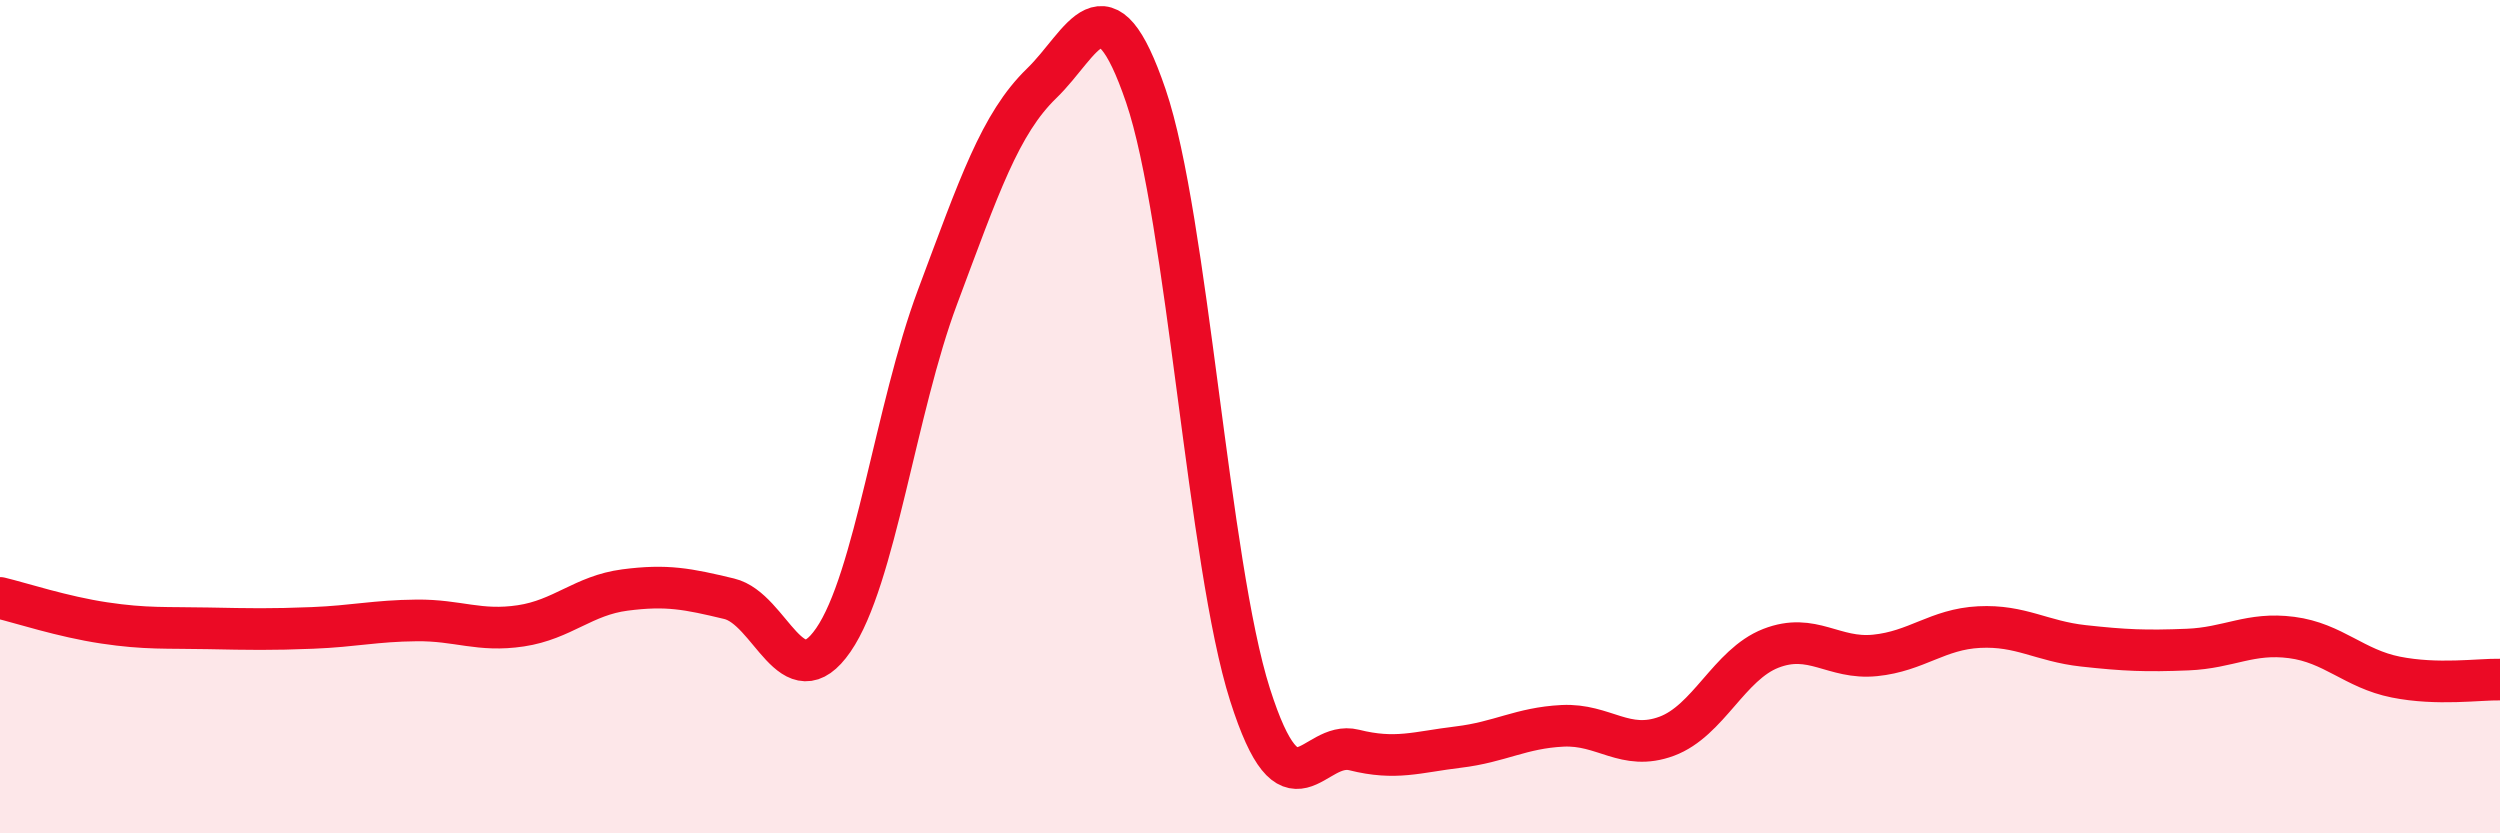
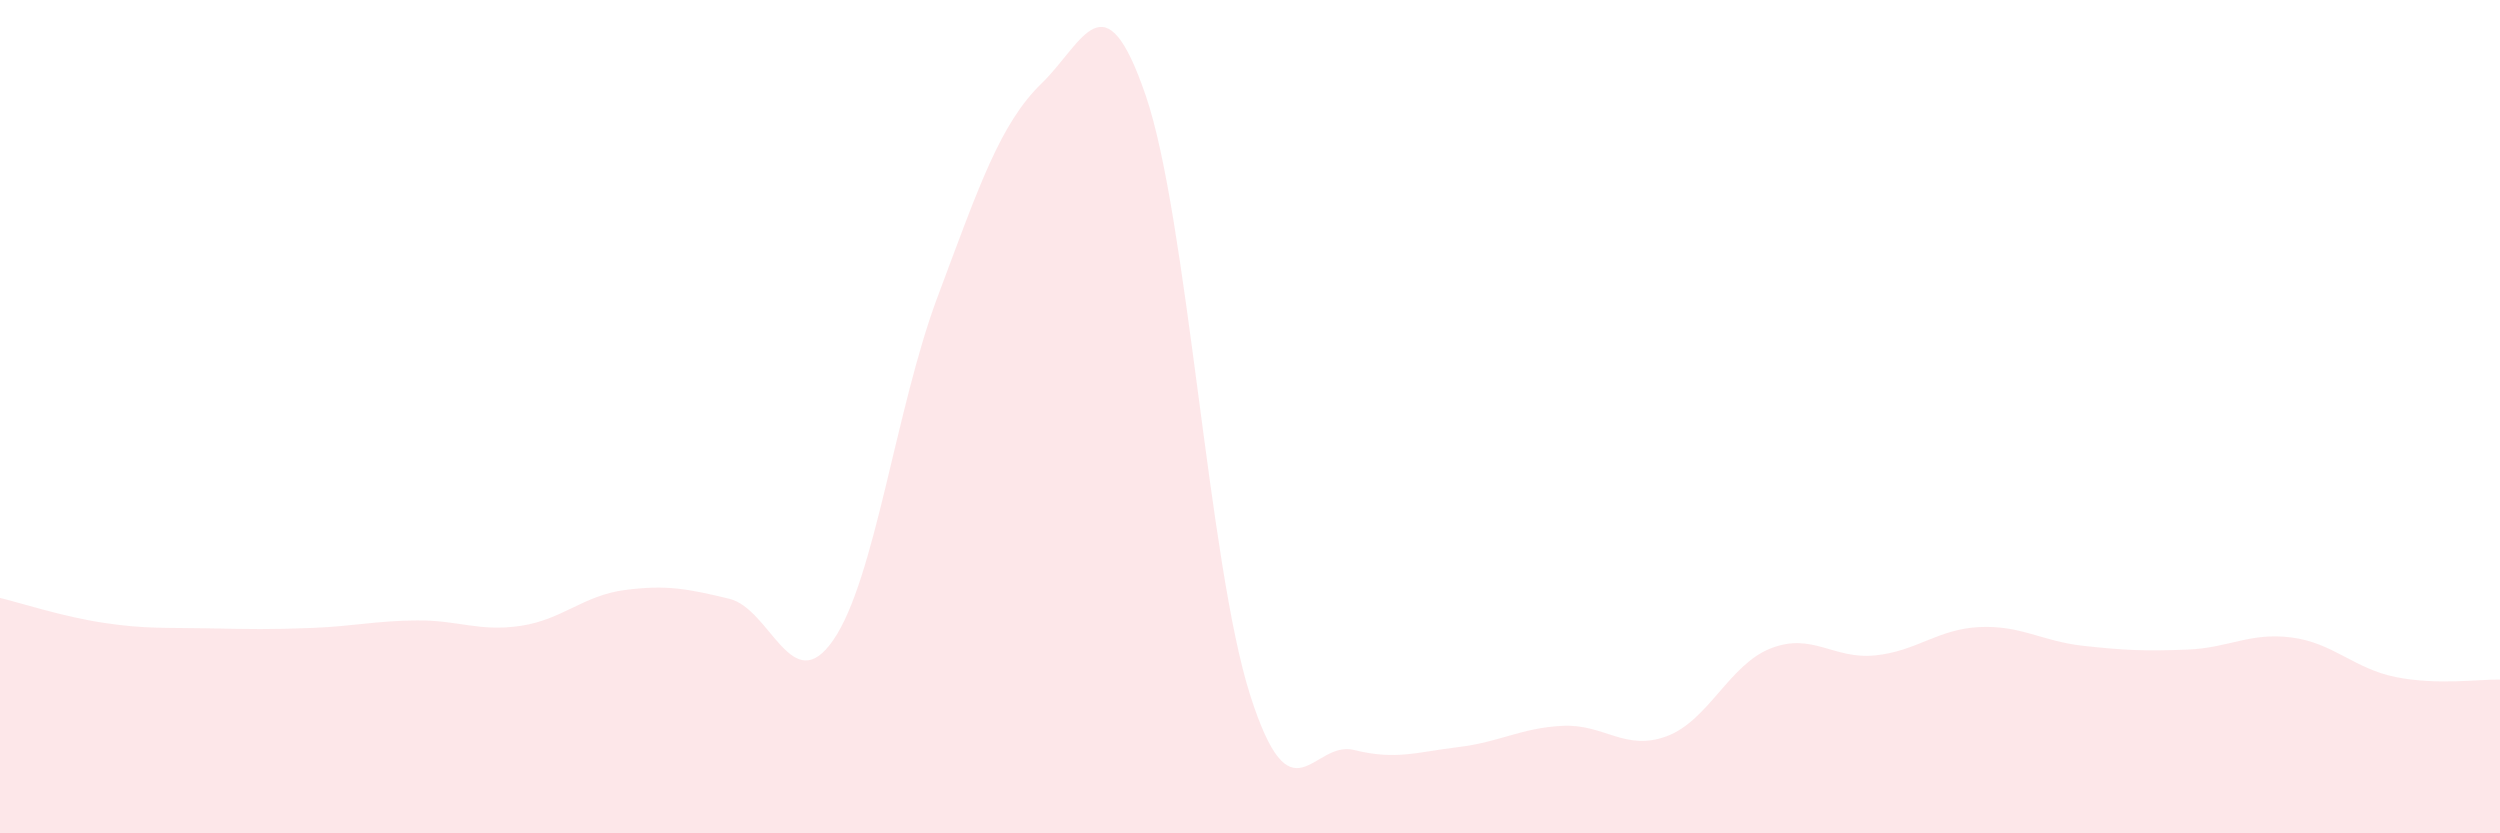
<svg xmlns="http://www.w3.org/2000/svg" width="60" height="20" viewBox="0 0 60 20">
-   <path d="M 0,14.35 C 0.5,14.47 1.5,14.8 2.5,14.95 C 3.5,15.1 4,15.06 5,15.08 C 6,15.1 6.5,15.11 7.5,15.07 C 8.5,15.03 9,14.9 10,14.89 C 11,14.88 11.5,15.17 12.5,15.02 C 13.5,14.87 14,14.29 15,14.16 C 16,14.03 16.5,14.13 17.5,14.37 C 18.5,14.61 19,16.81 20,15.36 C 21,13.91 21.5,9.8 22.5,7.13 C 23.5,4.46 24,2.97 25,2 C 26,1.03 26.5,-0.63 27.5,2.3 C 28.5,5.23 29,13.53 30,16.67 C 31,19.81 31.5,17.75 32.5,18 C 33.5,18.25 34,18.05 35,17.93 C 36,17.81 36.5,17.47 37.5,17.42 C 38.5,17.37 39,18.04 40,17.67 C 41,17.3 41.5,15.95 42.5,15.56 C 43.5,15.17 44,15.83 45,15.73 C 46,15.63 46.5,15.1 47.5,15.05 C 48.5,15 49,15.39 50,15.5 C 51,15.61 51.5,15.63 52.5,15.59 C 53.5,15.55 54,15.17 55,15.3 C 56,15.43 56.5,16.05 57.5,16.25 C 58.5,16.45 59.5,16.3 60,16.31L60 20L0 20Z" fill="#EB0A25" opacity="0.1" stroke-linecap="round" stroke-linejoin="round" />
-   <path d="M 0,14.35 C 0.5,14.47 1.5,14.8 2.5,14.95 C 3.5,15.1 4,15.06 5,15.08 C 6,15.1 6.5,15.11 7.5,15.07 C 8.5,15.03 9,14.9 10,14.89 C 11,14.88 11.5,15.17 12.5,15.02 C 13.5,14.87 14,14.29 15,14.16 C 16,14.03 16.5,14.13 17.5,14.37 C 18.5,14.61 19,16.81 20,15.36 C 21,13.91 21.5,9.8 22.5,7.13 C 23.5,4.46 24,2.97 25,2 C 26,1.03 26.5,-0.63 27.5,2.3 C 28.5,5.23 29,13.53 30,16.67 C 31,19.81 31.5,17.75 32.5,18 C 33.5,18.25 34,18.05 35,17.93 C 36,17.81 36.5,17.47 37.5,17.42 C 38.5,17.37 39,18.04 40,17.67 C 41,17.3 41.5,15.95 42.5,15.56 C 43.5,15.17 44,15.83 45,15.73 C 46,15.63 46.5,15.1 47.5,15.05 C 48.5,15 49,15.39 50,15.5 C 51,15.61 51.5,15.63 52.5,15.59 C 53.5,15.55 54,15.17 55,15.3 C 56,15.43 56.5,16.05 57.5,16.25 C 58.5,16.45 59.5,16.3 60,16.31" stroke="#EB0A25" stroke-width="1" fill="none" stroke-linecap="round" stroke-linejoin="round" />
+   <path d="M 0,14.35 C 0.5,14.47 1.5,14.8 2.5,14.95 C 3.5,15.1 4,15.06 5,15.08 C 6,15.1 6.5,15.11 7.5,15.07 C 8.5,15.03 9,14.9 10,14.89 C 11,14.88 11.5,15.17 12.5,15.02 C 13.5,14.87 14,14.29 15,14.16 C 16,14.03 16.5,14.13 17.5,14.37 C 18.5,14.61 19,16.81 20,15.36 C 21,13.91 21.5,9.8 22.5,7.13 C 23.5,4.46 24,2.97 25,2 C 26,1.03 26.5,-0.63 27.5,2.3 C 28.5,5.23 29,13.53 30,16.67 C 31,19.81 31.5,17.75 32.5,18 C 33.5,18.25 34,18.05 35,17.93 C 36,17.81 36.5,17.47 37.5,17.42 C 38.5,17.37 39,18.04 40,17.67 C 41,17.3 41.5,15.95 42.5,15.56 C 43.5,15.17 44,15.83 45,15.73 C 46,15.63 46.5,15.1 47.5,15.05 C 48.5,15 49,15.39 50,15.5 C 51,15.61 51.5,15.63 52.5,15.59 C 53.5,15.55 54,15.17 55,15.3 C 56,15.43 56.5,16.05 57.5,16.25 C 58.5,16.45 59.5,16.3 60,16.31L60 20L0 20" fill="#EB0A25" opacity="0.1" stroke-linecap="round" stroke-linejoin="round" />
</svg>